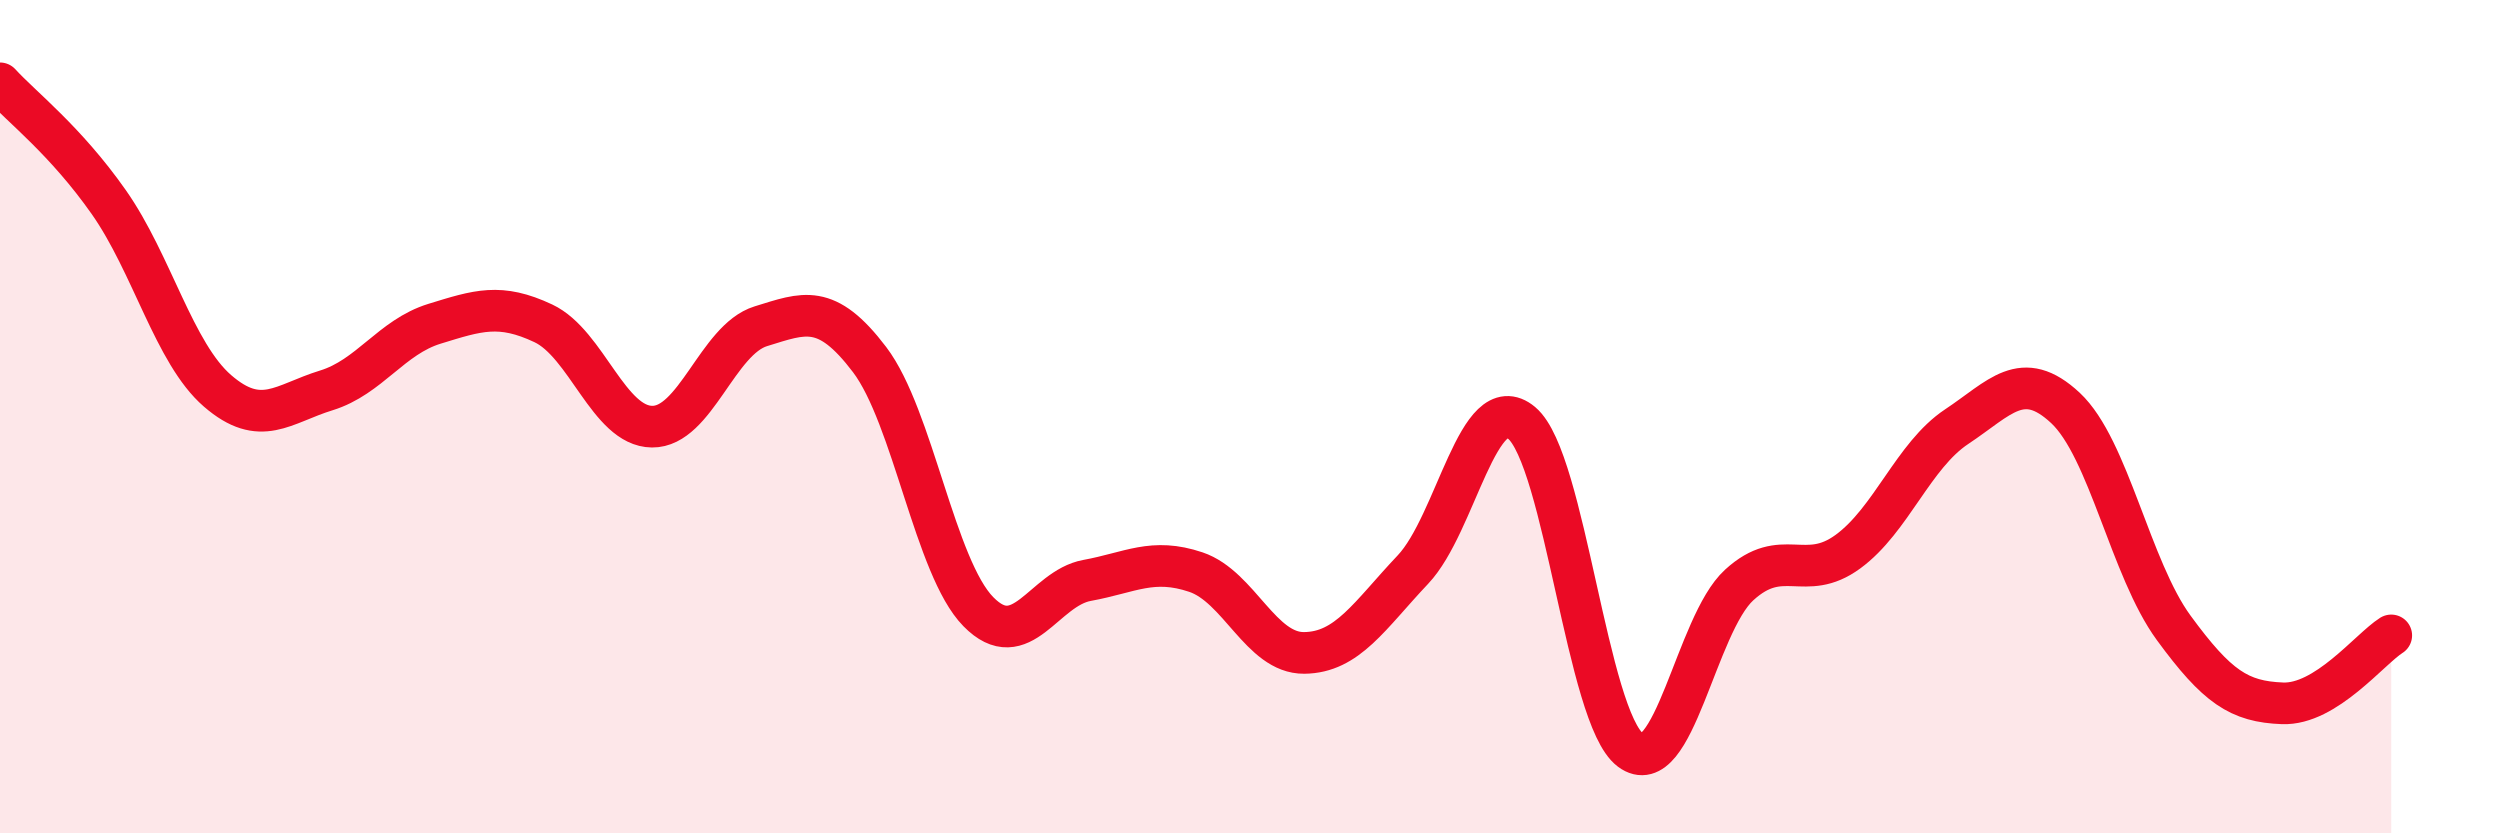
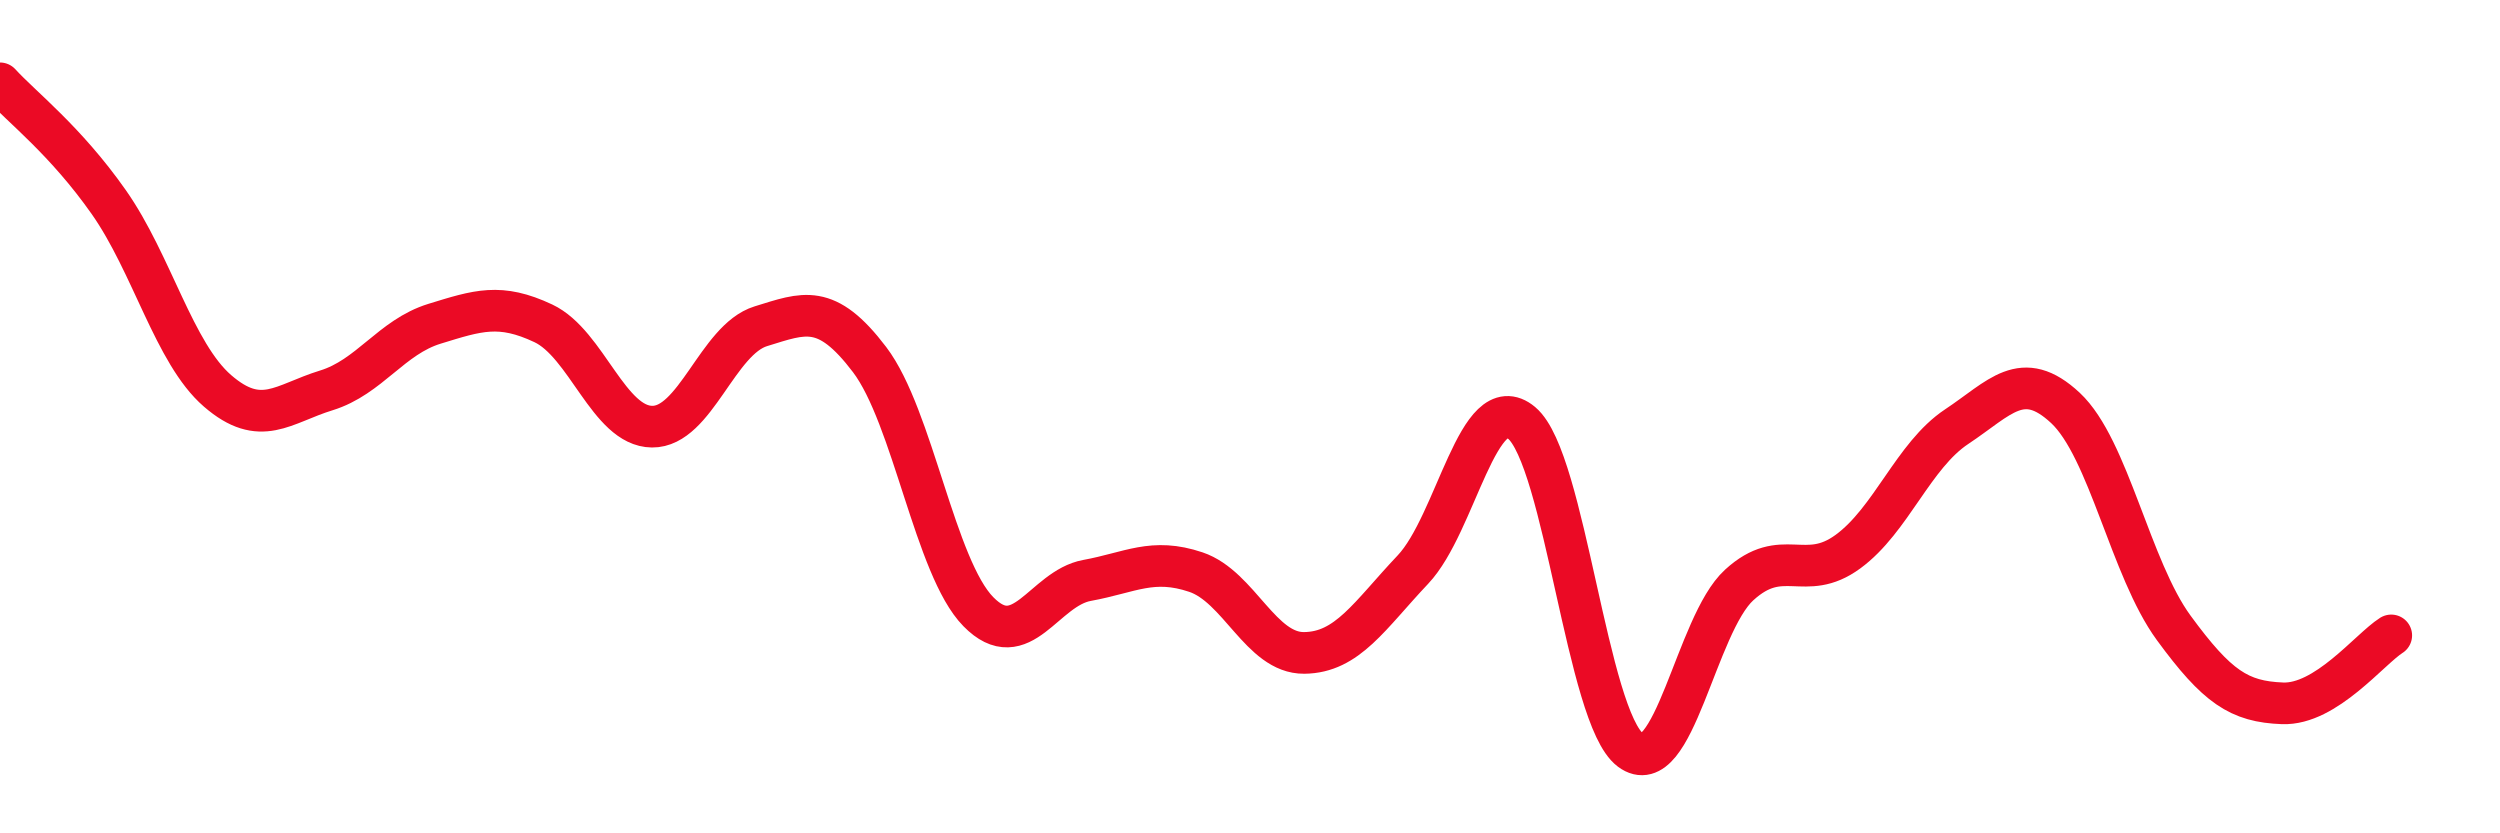
<svg xmlns="http://www.w3.org/2000/svg" width="60" height="20" viewBox="0 0 60 20">
-   <path d="M 0,2 C 0.52,2.57 1.57,3.37 2.61,4.85 C 3.65,6.33 4.18,8.48 5.22,9.38 C 6.26,10.28 6.79,9.69 7.83,9.37 C 8.87,9.05 9.39,8.09 10.43,7.77 C 11.47,7.45 12,7.27 13.04,7.76 C 14.08,8.25 14.61,10.23 15.65,10.24 C 16.69,10.25 17.22,8.15 18.26,7.83 C 19.3,7.51 19.83,7.26 20.87,8.63 C 21.91,10 22.44,13.62 23.48,14.68 C 24.52,15.74 25.05,14.12 26.09,13.93 C 27.13,13.74 27.66,13.38 28.7,13.73 C 29.74,14.08 30.26,15.68 31.3,15.67 C 32.34,15.66 32.87,14.77 33.91,13.67 C 34.95,12.57 35.48,9.28 36.52,10.15 C 37.56,11.02 38.09,17.22 39.13,18 C 40.17,18.78 40.7,14.99 41.74,14.04 C 42.78,13.09 43.31,14 44.35,13.24 C 45.39,12.48 45.92,10.93 46.96,10.24 C 48,9.55 48.53,8.82 49.57,9.79 C 50.61,10.76 51.13,13.65 52.17,15.07 C 53.21,16.49 53.74,16.84 54.78,16.88 C 55.82,16.92 56.87,15.58 57.39,15.25L57.39 20L0 20Z" fill="#EB0A25" opacity="0.1" stroke-linecap="round" stroke-linejoin="round" />
  <path d="M 0,2 C 0.52,2.57 1.57,3.37 2.61,4.85 C 3.65,6.33 4.18,8.48 5.22,9.38 C 6.26,10.28 6.79,9.69 7.83,9.37 C 8.87,9.05 9.39,8.09 10.43,7.77 C 11.47,7.45 12,7.27 13.04,7.76 C 14.08,8.25 14.61,10.23 15.65,10.24 C 16.69,10.25 17.22,8.15 18.26,7.83 C 19.3,7.51 19.83,7.26 20.87,8.63 C 21.91,10 22.44,13.62 23.48,14.68 C 24.52,15.74 25.05,14.12 26.09,13.93 C 27.13,13.74 27.66,13.38 28.7,13.73 C 29.74,14.08 30.26,15.68 31.3,15.67 C 32.34,15.66 32.87,14.77 33.91,13.67 C 34.95,12.57 35.48,9.28 36.52,10.15 C 37.56,11.02 38.09,17.22 39.13,18 C 40.17,18.78 40.7,14.99 41.74,14.04 C 42.78,13.09 43.31,14 44.35,13.24 C 45.39,12.48 45.92,10.93 46.96,10.24 C 48,9.55 48.53,8.82 49.57,9.79 C 50.61,10.76 51.13,13.65 52.17,15.07 C 53.21,16.49 53.74,16.84 54.78,16.88 C 55.82,16.92 56.87,15.58 57.39,15.25" stroke="#EB0A25" stroke-width="1" fill="none" stroke-linecap="round" stroke-linejoin="round" />
</svg>